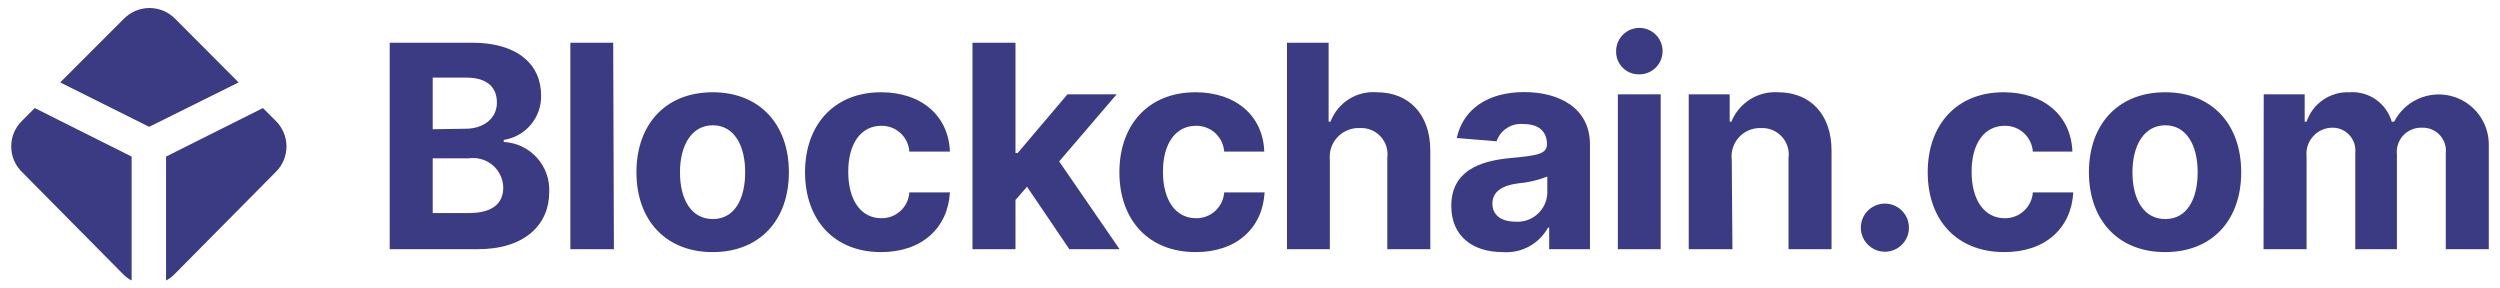
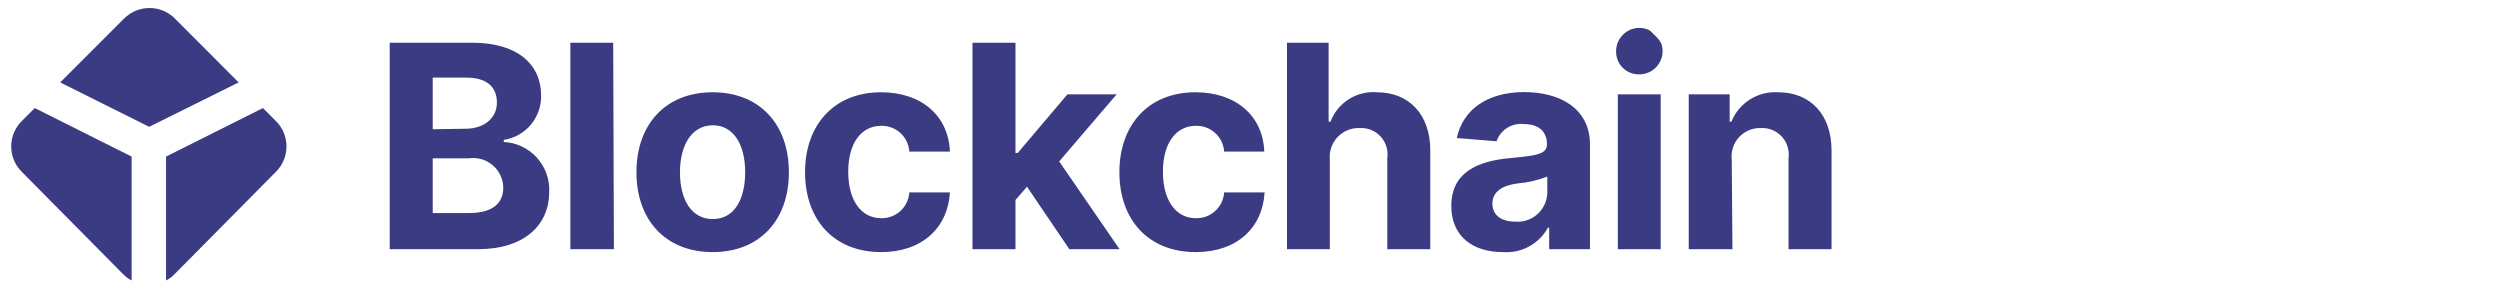
<svg xmlns="http://www.w3.org/2000/svg" width="156" height="18" viewBox="0 0 156 18" fill="none">
  <g opacity="0.8">
-     <path fill-rule="evenodd" clip-rule="evenodd" d="M100.846 3.277C100.829 2.987 100.899 2.699 101.048 2.45C101.196 2.2 101.416 2.001 101.678 1.878C101.875 1.786 102.09 1.738 102.307 1.74C102.525 1.742 102.739 1.792 102.934 1.888C103.129 1.983 103.3 2.122 103.435 2.292C103.569 2.463 103.664 2.662 103.711 2.874C103.759 3.086 103.758 3.306 103.709 3.518C103.659 3.73 103.563 3.928 103.427 4.097C103.291 4.267 103.119 4.404 102.923 4.498C102.727 4.592 102.513 4.64 102.295 4.64C102.017 4.649 101.743 4.574 101.506 4.427C101.27 4.279 101.083 4.065 100.969 3.811C100.893 3.643 100.851 3.461 100.846 3.277ZM100.953 5.886H103.627V15.548H100.953V5.886ZM29.471 2.665H24.318V15.548H29.837C32.724 15.548 34.271 14.034 34.271 11.984C34.309 11.194 34.031 10.421 33.5 9.835C32.968 9.249 32.226 8.898 31.436 8.859V8.731C32.094 8.629 32.693 8.293 33.121 7.783C33.55 7.274 33.779 6.626 33.766 5.961C33.766 4.039 32.317 2.665 29.471 2.665ZM31.007 6.401C31.007 7.421 30.137 8.033 29.064 8.033L27.002 8.065V4.844H29.106C30.32 4.844 31.007 5.381 31.007 6.401ZM31.404 11.694C31.404 12.66 30.781 13.294 29.257 13.294H27.002V9.879H29.257C29.52 9.842 29.788 9.86 30.043 9.933C30.298 10.006 30.535 10.133 30.738 10.304C30.941 10.476 31.105 10.688 31.22 10.928C31.335 11.167 31.398 11.428 31.404 11.694ZM35.591 15.548H38.307L38.264 2.665H35.591V15.548ZM39.714 10.749C39.714 7.754 41.539 5.757 44.47 5.757C47.401 5.757 49.226 7.754 49.226 10.749C49.226 13.745 47.401 15.731 44.47 15.731C41.539 15.731 39.714 13.734 39.714 10.749ZM46.499 10.743C46.498 9.061 45.8 7.818 44.481 7.818C43.16 7.818 42.43 9.063 42.43 10.749C42.43 12.435 43.128 13.669 44.481 13.669C45.832 13.669 46.498 12.427 46.499 10.743ZM54.981 5.757C52.05 5.757 50.235 7.786 50.235 10.749C50.235 13.691 52.017 15.731 54.981 15.731C57.525 15.731 59.146 14.228 59.275 12.005H56.742C56.714 12.448 56.516 12.862 56.19 13.162C55.864 13.462 55.435 13.625 54.992 13.616C53.735 13.616 52.93 12.51 52.93 10.717C52.93 8.924 53.746 7.85 54.992 7.85C55.435 7.841 55.864 8.004 56.19 8.304C56.516 8.604 56.714 9.018 56.742 9.461H59.275C59.189 7.228 57.504 5.757 54.981 5.757ZM60.682 2.665H63.366V9.547H63.505L66.608 5.886H69.679L66.093 10.073L69.861 15.548H66.726L64.085 11.651L63.366 12.478V15.548H60.682V2.665ZM74.596 5.757C71.665 5.757 69.85 7.786 69.85 10.749C69.85 13.691 71.633 15.731 74.617 15.731C77.172 15.731 78.783 14.228 78.912 12.005H76.389C76.359 12.449 76.159 12.863 75.831 13.163C75.503 13.463 75.072 13.625 74.628 13.616C73.372 13.616 72.567 12.51 72.567 10.717C72.567 8.924 73.383 7.85 74.628 7.85C75.072 7.841 75.503 8.004 75.831 8.303C76.158 8.603 76.358 9.018 76.389 9.461H78.89C78.815 7.228 77.119 5.757 74.596 5.757ZM82.981 15.548H80.308V2.665H82.906V7.593H83.024C83.242 7.015 83.641 6.524 84.162 6.193C84.683 5.862 85.297 5.709 85.912 5.757C87.919 5.757 89.251 7.131 89.251 9.396V15.548H86.567V9.869C86.602 9.628 86.583 9.382 86.512 9.149C86.44 8.916 86.318 8.702 86.154 8.522C85.989 8.342 85.787 8.201 85.561 8.109C85.336 8.017 85.092 7.976 84.849 7.99C84.461 7.975 84.079 8.085 83.758 8.304C83.438 8.523 83.197 8.84 83.07 9.207C82.986 9.45 82.956 9.709 82.981 9.965V15.548ZM94.189 9.869C92.278 10.051 90.561 10.706 90.561 12.853C90.561 14.764 91.924 15.731 93.771 15.731C94.338 15.774 94.906 15.654 95.407 15.384C95.907 15.113 96.32 14.704 96.594 14.206H96.669V15.548H99.214V9.021C99.214 6.712 97.26 5.746 95.113 5.746C92.794 5.746 91.28 6.852 90.904 8.613L93.384 8.817C93.504 8.468 93.74 8.171 94.053 7.976C94.366 7.78 94.736 7.698 95.102 7.743C96.014 7.743 96.53 8.205 96.53 8.999C96.53 9.633 95.875 9.708 94.189 9.869ZM96.551 11.018V12.091C96.536 12.338 96.472 12.579 96.363 12.801C96.253 13.023 96.1 13.221 95.914 13.383C95.727 13.545 95.509 13.668 95.274 13.745C95.039 13.822 94.79 13.851 94.544 13.83C93.717 13.83 93.126 13.455 93.126 12.703C93.126 11.951 93.749 11.576 94.694 11.447C95.331 11.395 95.956 11.25 96.551 11.018ZM105.377 15.548H108.104L108.061 9.965C108.031 9.712 108.056 9.454 108.135 9.211C108.214 8.968 108.345 8.745 108.518 8.557C108.692 8.37 108.904 8.222 109.14 8.124C109.376 8.026 109.63 7.98 109.886 7.99C110.129 7.978 110.371 8.02 110.596 8.113C110.821 8.205 111.022 8.346 111.186 8.526C111.35 8.705 111.473 8.918 111.545 9.151C111.617 9.383 111.637 9.628 111.604 9.869V15.548H114.288V9.396C114.288 7.142 112.967 5.757 110.949 5.757C110.332 5.719 109.72 5.876 109.198 6.205C108.676 6.535 108.27 7.02 108.039 7.593H107.932V5.886H105.377V15.548Z" fill="#0A0A64" />
-     <path fill-rule="evenodd" clip-rule="evenodd" d="M143.812 5.886H141.257L141.246 15.548H143.93V9.751C143.897 9.417 143.968 9.081 144.134 8.789C144.3 8.498 144.551 8.264 144.855 8.122C145.056 8.027 145.275 7.975 145.498 7.968C145.804 7.955 146.106 8.041 146.359 8.214C146.611 8.387 146.801 8.637 146.9 8.927C146.965 9.119 146.989 9.323 146.969 9.525V15.548H149.567V9.643C149.544 9.428 149.567 9.21 149.635 9.004C149.703 8.798 149.815 8.609 149.963 8.45C150.11 8.292 150.291 8.166 150.491 8.083C150.691 8 150.907 7.961 151.124 7.968C151.332 7.959 151.541 7.995 151.734 8.075C151.927 8.154 152.101 8.274 152.243 8.428C152.385 8.581 152.492 8.763 152.556 8.962C152.621 9.161 152.641 9.371 152.616 9.579V15.548H155.3V9.106C155.32 8.398 155.099 7.703 154.672 7.137C154.246 6.571 153.639 6.166 152.952 5.99C152.266 5.814 151.539 5.877 150.893 6.168C150.246 6.459 149.718 6.962 149.395 7.593H149.245C149.082 7.032 148.732 6.545 148.254 6.21C147.775 5.877 147.197 5.716 146.614 5.757C146.028 5.73 145.45 5.895 144.966 6.226C144.481 6.557 144.118 7.037 143.93 7.593H143.812V5.886ZM125.024 5.757C122.093 5.757 120.289 7.786 120.289 10.749C120.289 13.691 122.061 15.731 125.077 15.731C127.633 15.731 129.254 14.228 129.372 12.005H126.849C126.819 12.449 126.619 12.863 126.291 13.163C125.963 13.463 125.532 13.625 125.088 13.616C123.843 13.616 123.027 12.51 123.027 10.717C123.027 8.924 123.843 7.85 125.088 7.85C125.532 7.841 125.963 8.004 126.291 8.303C126.618 8.603 126.818 9.018 126.849 9.461H129.318C129.243 7.228 127.547 5.757 125.024 5.757ZM116.557 13.14C116.346 13.35 116.202 13.617 116.144 13.909C116.086 14.201 116.115 14.503 116.228 14.778C116.342 15.053 116.534 15.288 116.781 15.454C117.028 15.62 117.318 15.709 117.616 15.709C117.863 15.709 118.106 15.648 118.324 15.532C118.542 15.416 118.727 15.247 118.865 15.042C119.002 14.837 119.087 14.601 119.111 14.355C119.136 14.11 119.099 13.862 119.005 13.633C118.911 13.405 118.762 13.203 118.572 13.046C118.381 12.889 118.155 12.781 117.913 12.733C117.671 12.684 117.42 12.695 117.184 12.767C116.947 12.838 116.732 12.966 116.557 13.14ZM130.349 10.749C130.349 7.754 132.174 5.757 135.105 5.757C138.036 5.757 139.851 7.754 139.851 10.749C139.851 13.745 138.036 15.731 135.105 15.731C132.174 15.731 130.349 13.734 130.349 10.749ZM137.134 10.744C137.133 9.061 136.435 7.818 135.116 7.818C133.795 7.818 133.065 9.063 133.065 10.749C133.065 12.435 133.763 13.669 135.116 13.669C136.467 13.669 137.133 12.427 137.134 10.744Z" fill="#0A0A64" />
+     <path fill-rule="evenodd" clip-rule="evenodd" d="M100.846 3.277C100.829 2.987 100.899 2.699 101.048 2.45C101.196 2.2 101.416 2.001 101.678 1.878C101.875 1.786 102.09 1.738 102.307 1.74C102.525 1.742 102.739 1.792 102.934 1.888C103.569 2.463 103.664 2.662 103.711 2.874C103.759 3.086 103.758 3.306 103.709 3.518C103.659 3.73 103.563 3.928 103.427 4.097C103.291 4.267 103.119 4.404 102.923 4.498C102.727 4.592 102.513 4.64 102.295 4.64C102.017 4.649 101.743 4.574 101.506 4.427C101.27 4.279 101.083 4.065 100.969 3.811C100.893 3.643 100.851 3.461 100.846 3.277ZM100.953 5.886H103.627V15.548H100.953V5.886ZM29.471 2.665H24.318V15.548H29.837C32.724 15.548 34.271 14.034 34.271 11.984C34.309 11.194 34.031 10.421 33.5 9.835C32.968 9.249 32.226 8.898 31.436 8.859V8.731C32.094 8.629 32.693 8.293 33.121 7.783C33.55 7.274 33.779 6.626 33.766 5.961C33.766 4.039 32.317 2.665 29.471 2.665ZM31.007 6.401C31.007 7.421 30.137 8.033 29.064 8.033L27.002 8.065V4.844H29.106C30.32 4.844 31.007 5.381 31.007 6.401ZM31.404 11.694C31.404 12.66 30.781 13.294 29.257 13.294H27.002V9.879H29.257C29.52 9.842 29.788 9.86 30.043 9.933C30.298 10.006 30.535 10.133 30.738 10.304C30.941 10.476 31.105 10.688 31.22 10.928C31.335 11.167 31.398 11.428 31.404 11.694ZM35.591 15.548H38.307L38.264 2.665H35.591V15.548ZM39.714 10.749C39.714 7.754 41.539 5.757 44.47 5.757C47.401 5.757 49.226 7.754 49.226 10.749C49.226 13.745 47.401 15.731 44.47 15.731C41.539 15.731 39.714 13.734 39.714 10.749ZM46.499 10.743C46.498 9.061 45.8 7.818 44.481 7.818C43.16 7.818 42.43 9.063 42.43 10.749C42.43 12.435 43.128 13.669 44.481 13.669C45.832 13.669 46.498 12.427 46.499 10.743ZM54.981 5.757C52.05 5.757 50.235 7.786 50.235 10.749C50.235 13.691 52.017 15.731 54.981 15.731C57.525 15.731 59.146 14.228 59.275 12.005H56.742C56.714 12.448 56.516 12.862 56.19 13.162C55.864 13.462 55.435 13.625 54.992 13.616C53.735 13.616 52.93 12.51 52.93 10.717C52.93 8.924 53.746 7.85 54.992 7.85C55.435 7.841 55.864 8.004 56.19 8.304C56.516 8.604 56.714 9.018 56.742 9.461H59.275C59.189 7.228 57.504 5.757 54.981 5.757ZM60.682 2.665H63.366V9.547H63.505L66.608 5.886H69.679L66.093 10.073L69.861 15.548H66.726L64.085 11.651L63.366 12.478V15.548H60.682V2.665ZM74.596 5.757C71.665 5.757 69.85 7.786 69.85 10.749C69.85 13.691 71.633 15.731 74.617 15.731C77.172 15.731 78.783 14.228 78.912 12.005H76.389C76.359 12.449 76.159 12.863 75.831 13.163C75.503 13.463 75.072 13.625 74.628 13.616C73.372 13.616 72.567 12.51 72.567 10.717C72.567 8.924 73.383 7.85 74.628 7.85C75.072 7.841 75.503 8.004 75.831 8.303C76.158 8.603 76.358 9.018 76.389 9.461H78.89C78.815 7.228 77.119 5.757 74.596 5.757ZM82.981 15.548H80.308V2.665H82.906V7.593H83.024C83.242 7.015 83.641 6.524 84.162 6.193C84.683 5.862 85.297 5.709 85.912 5.757C87.919 5.757 89.251 7.131 89.251 9.396V15.548H86.567V9.869C86.602 9.628 86.583 9.382 86.512 9.149C86.44 8.916 86.318 8.702 86.154 8.522C85.989 8.342 85.787 8.201 85.561 8.109C85.336 8.017 85.092 7.976 84.849 7.99C84.461 7.975 84.079 8.085 83.758 8.304C83.438 8.523 83.197 8.84 83.07 9.207C82.986 9.45 82.956 9.709 82.981 9.965V15.548ZM94.189 9.869C92.278 10.051 90.561 10.706 90.561 12.853C90.561 14.764 91.924 15.731 93.771 15.731C94.338 15.774 94.906 15.654 95.407 15.384C95.907 15.113 96.32 14.704 96.594 14.206H96.669V15.548H99.214V9.021C99.214 6.712 97.26 5.746 95.113 5.746C92.794 5.746 91.28 6.852 90.904 8.613L93.384 8.817C93.504 8.468 93.74 8.171 94.053 7.976C94.366 7.78 94.736 7.698 95.102 7.743C96.014 7.743 96.53 8.205 96.53 8.999C96.53 9.633 95.875 9.708 94.189 9.869ZM96.551 11.018V12.091C96.536 12.338 96.472 12.579 96.363 12.801C96.253 13.023 96.1 13.221 95.914 13.383C95.727 13.545 95.509 13.668 95.274 13.745C95.039 13.822 94.79 13.851 94.544 13.83C93.717 13.83 93.126 13.455 93.126 12.703C93.126 11.951 93.749 11.576 94.694 11.447C95.331 11.395 95.956 11.25 96.551 11.018ZM105.377 15.548H108.104L108.061 9.965C108.031 9.712 108.056 9.454 108.135 9.211C108.214 8.968 108.345 8.745 108.518 8.557C108.692 8.37 108.904 8.222 109.14 8.124C109.376 8.026 109.63 7.98 109.886 7.99C110.129 7.978 110.371 8.02 110.596 8.113C110.821 8.205 111.022 8.346 111.186 8.526C111.35 8.705 111.473 8.918 111.545 9.151C111.617 9.383 111.637 9.628 111.604 9.869V15.548H114.288V9.396C114.288 7.142 112.967 5.757 110.949 5.757C110.332 5.719 109.72 5.876 109.198 6.205C108.676 6.535 108.27 7.02 108.039 7.593H107.932V5.886H105.377V15.548Z" fill="#0A0A64" />
    <path d="M2.169 6.743L1.385 7.527C1.168 7.735 0.995 7.985 0.877 8.262C0.76 8.539 0.699 8.836 0.699 9.137C0.699 9.438 0.76 9.736 0.877 10.012C0.995 10.289 1.168 10.539 1.385 10.748L7.698 17.124C7.849 17.277 8.022 17.404 8.214 17.5V9.771L2.169 6.743Z" fill="#0A0A64" />
    <path d="M16.407 6.743L17.191 7.527C17.408 7.735 17.58 7.985 17.698 8.262C17.816 8.539 17.877 8.836 17.877 9.137C17.877 9.438 17.816 9.736 17.698 10.012C17.58 10.289 17.408 10.539 17.191 10.748L10.876 17.124C10.726 17.277 10.553 17.404 10.361 17.5V9.771L16.407 6.743Z" fill="#0A0A64" />
    <path d="M14.89 5.143L10.939 1.182C10.73 0.966 10.48 0.795 10.203 0.677C9.927 0.56 9.629 0.5 9.329 0.5C9.028 0.5 8.731 0.56 8.455 0.677C8.178 0.795 7.928 0.966 7.718 1.182L3.757 5.143L9.307 7.913L14.89 5.143Z" fill="#0A0A64" />
  </g>
</svg>